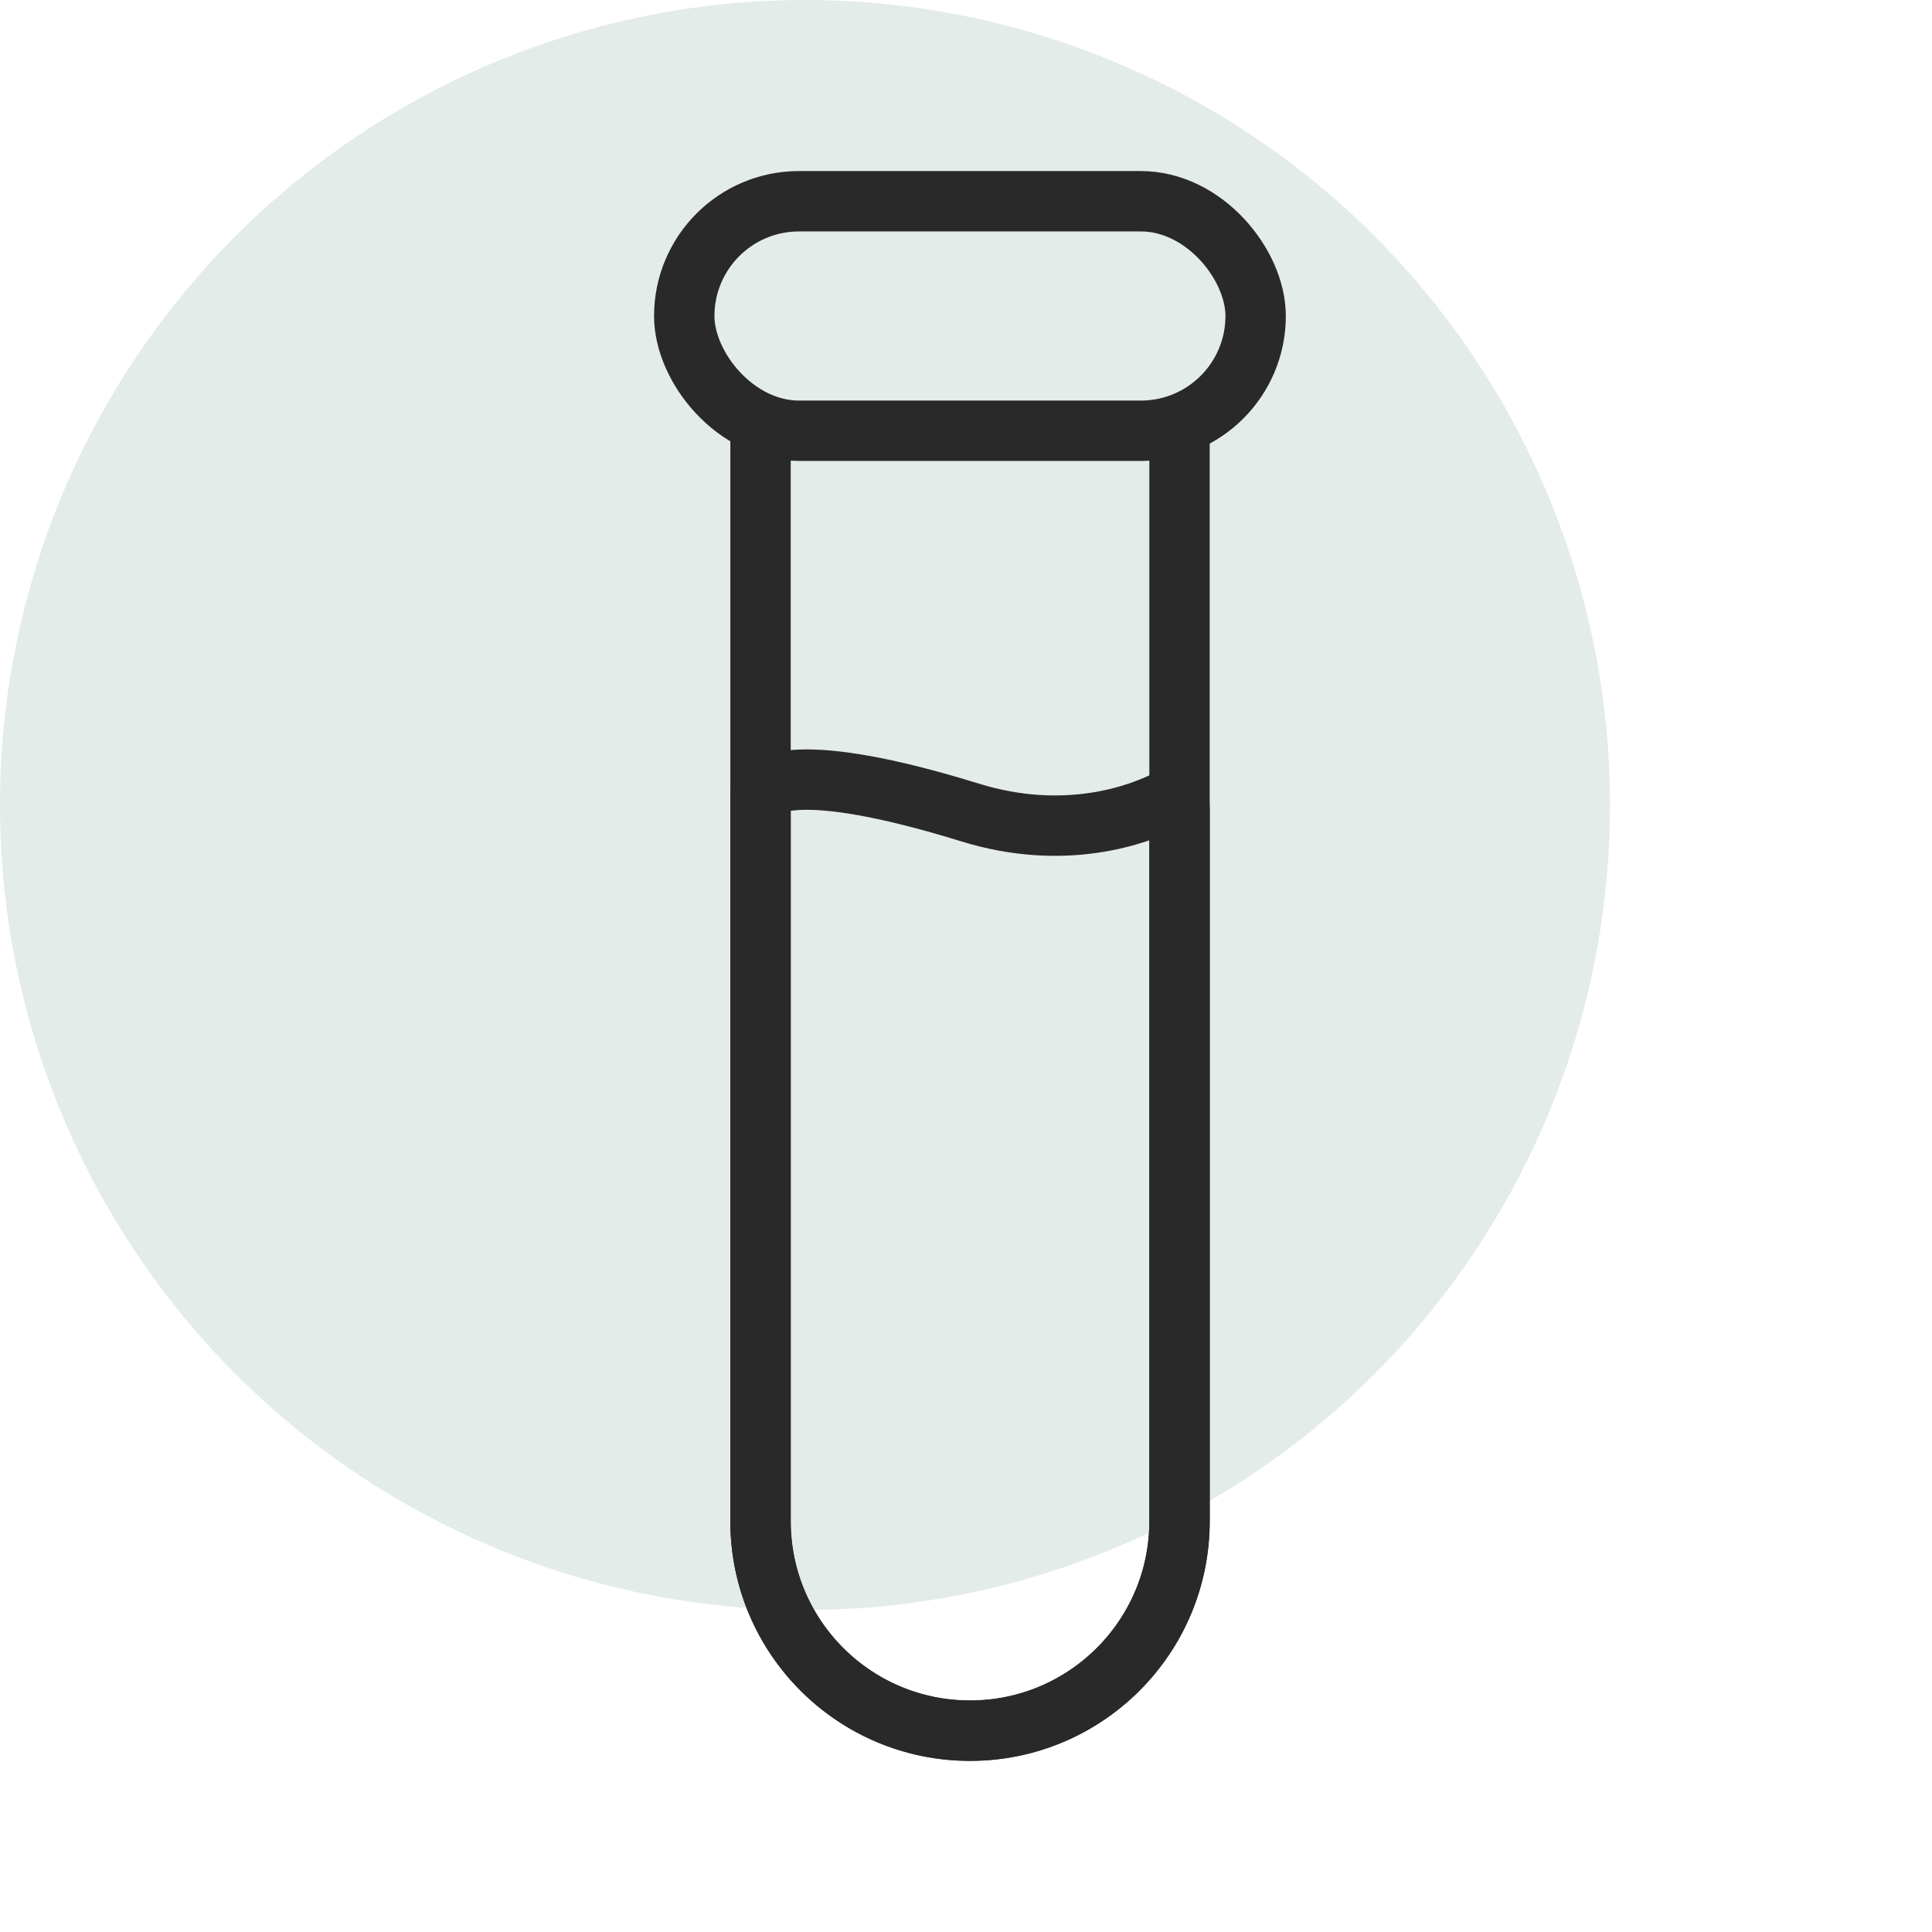
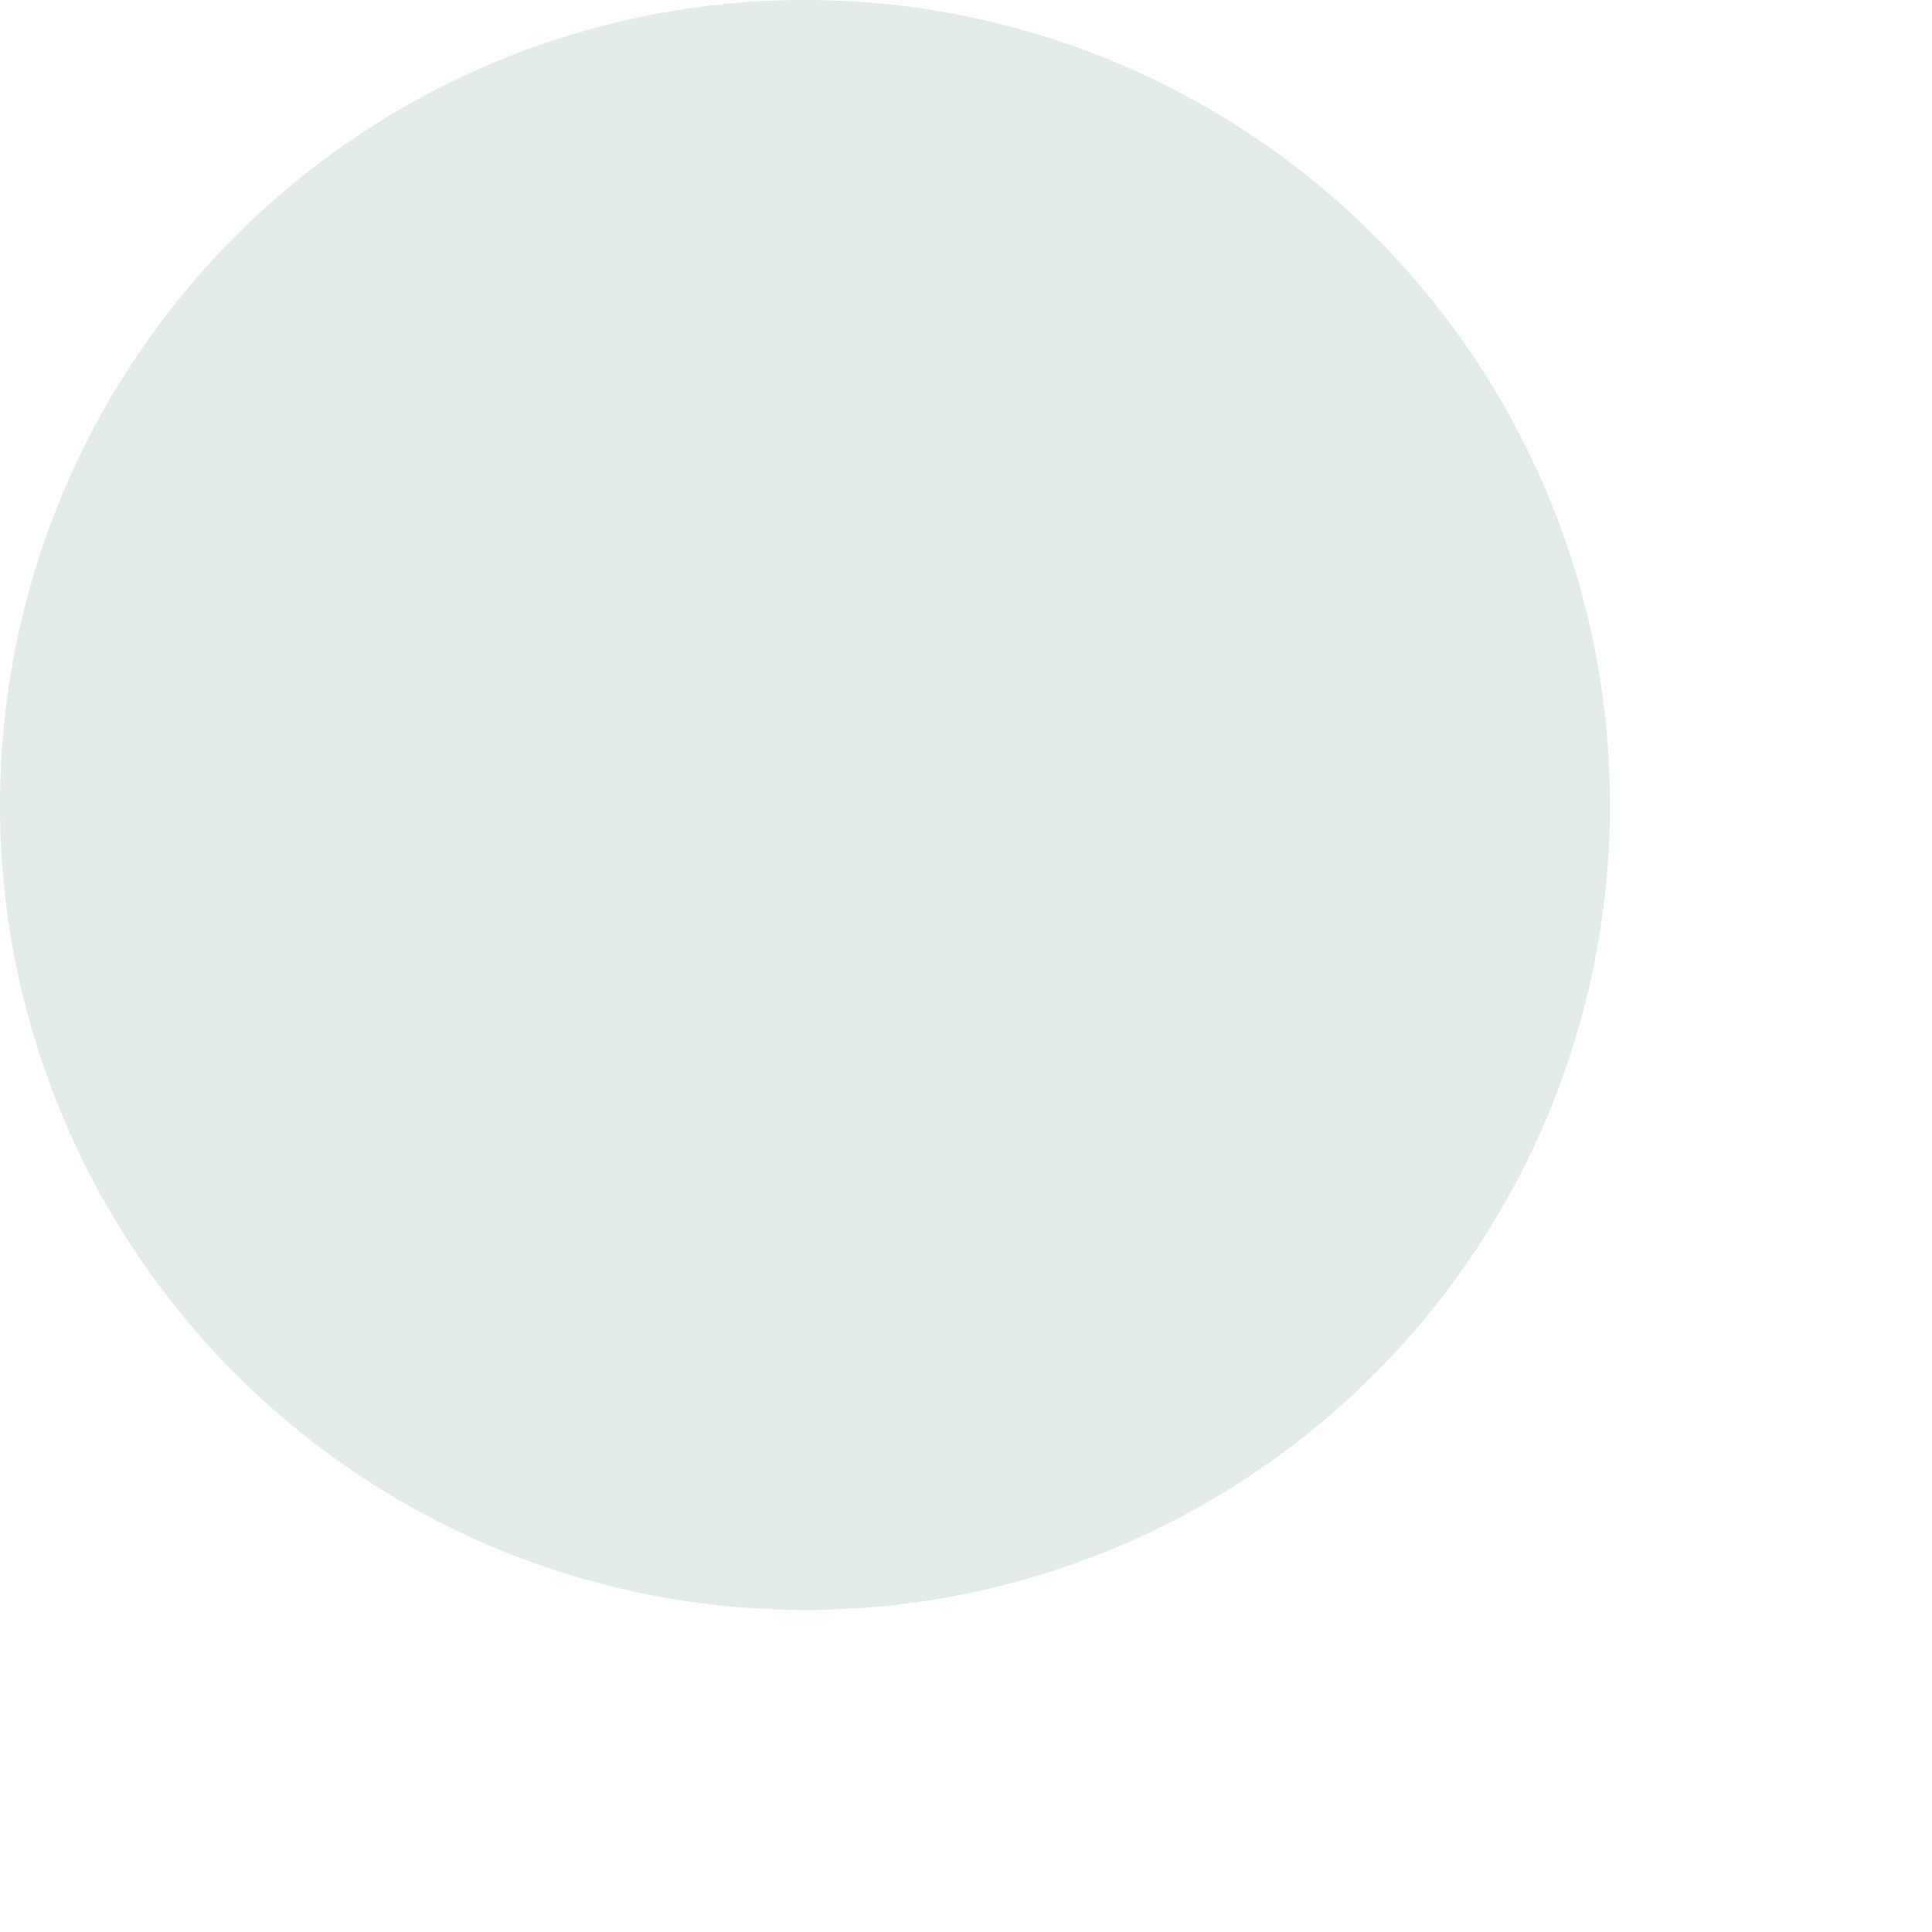
<svg xmlns="http://www.w3.org/2000/svg" width="48" height="48" viewBox="0 0 48 48" fill="none">
  <circle cx="20" cy="20" r="20" fill="#E3ECE8" />
-   <rect x="17" y="5" width="14.196" height="5.702" rx="2.851" stroke="#292929" stroke-width="1.5" />
-   <path d="M18.895 10.211V37.795C18.895 40.67 21.225 43 24.1 43V43C26.974 43 29.305 40.67 29.305 37.795L29.305 10.211" stroke="#292929" stroke-width="1.5" />
-   <path d="M18.895 19.744C18.895 19.722 18.898 19.701 18.91 19.682C19.014 19.527 19.743 18.84 24.1 20.186C26.465 20.917 28.271 20.243 28.979 19.892C29.122 19.821 29.305 19.926 29.305 20.085V37.791C29.305 40.666 26.974 42.996 24.1 42.996V42.996C21.225 42.996 18.895 40.666 18.895 37.791V19.744Z" stroke="#292929" stroke-width="1.5" />
</svg>